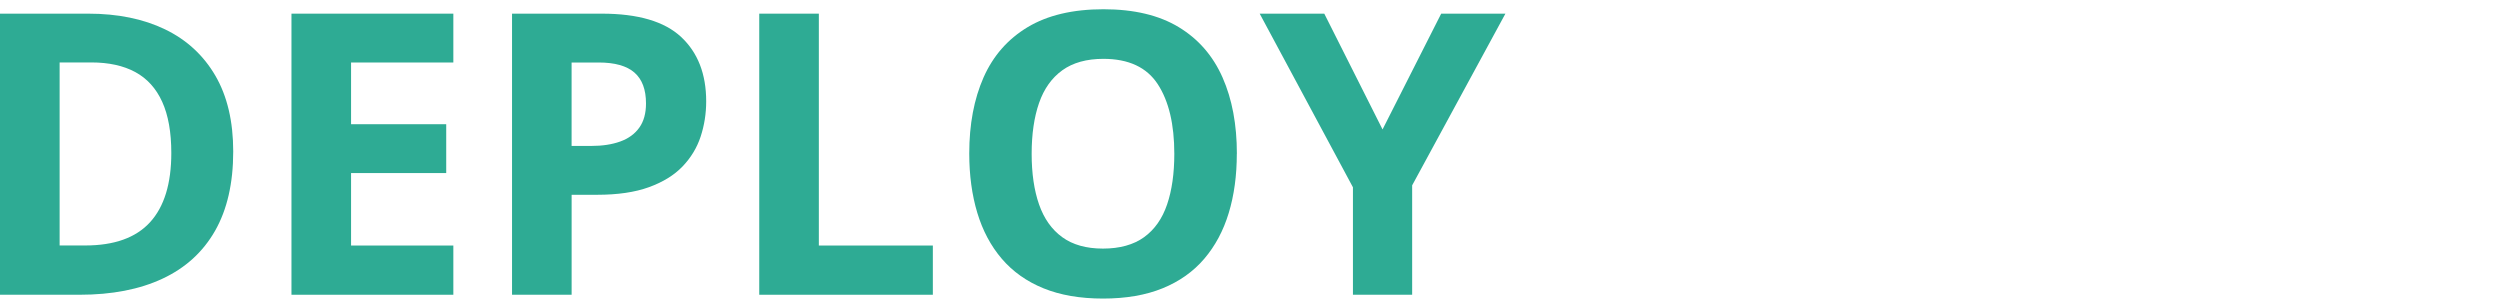
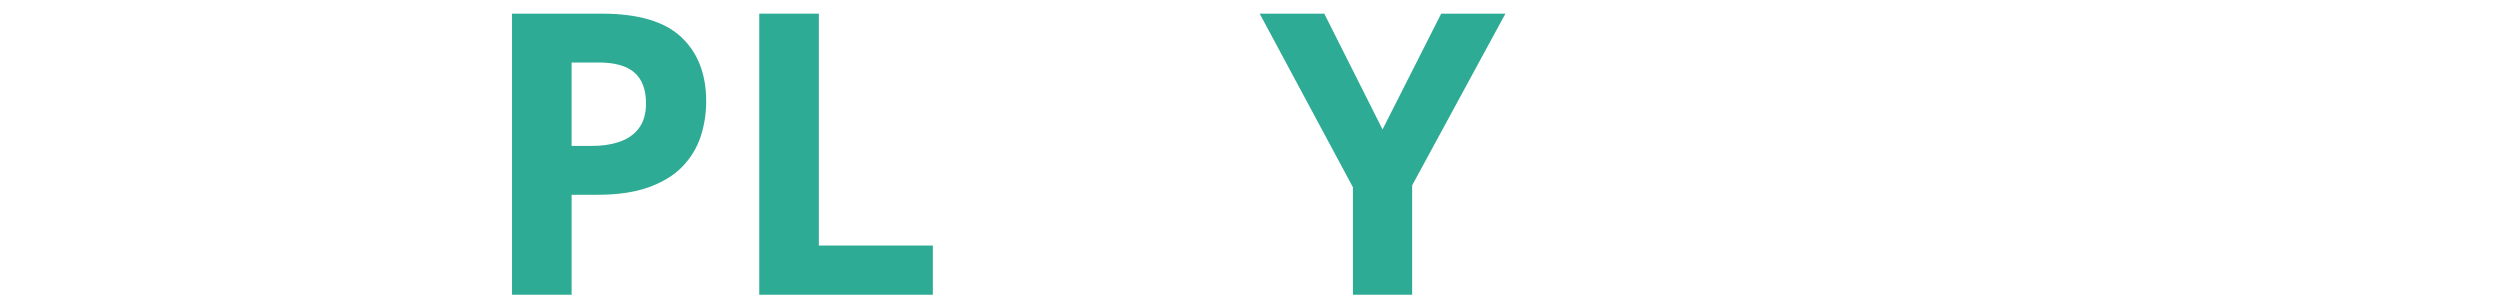
<svg xmlns="http://www.w3.org/2000/svg" id="Ebene_1" data-name="Ebene 1" viewBox="0 0 800 98.5">
-   <path d="M74.63,48.48c0,10.13-1.94,18.59-5.81,25.38-3.88,6.79-9.49,11.9-16.83,15.32-7.34,3.43-16.18,5.14-26.52,5.14H0V4.37h28.24c9.43,0,17.62,1.67,24.55,5.01,6.93,3.34,12.3,8.29,16.12,14.83,3.81,6.54,5.72,14.63,5.72,24.27ZM54.82,48.97c0-6.64-.97-12.11-2.92-16.4-1.95-4.29-4.82-7.45-8.61-9.51-3.79-2.05-8.48-3.08-14.06-3.08h-10.15v58.57h8.18c9.31,0,16.23-2.48,20.76-7.44,4.53-4.96,6.8-12.35,6.8-22.15Z" fill="#2eab94" />
-   <path d="M145.07,94.32h-51.8V4.37h51.8v15.63h-32.73v19.75h30.45v15.63h-30.45v23.19h32.73v15.75Z" fill="#2eab94" />
+   <path d="M145.07,94.32h-51.8h51.8v15.63h-32.73v19.75h30.45v15.63h-30.45v23.19h32.73v15.75Z" fill="#2eab94" />
  <path d="M192.57,4.37c11.61,0,20.08,2.49,25.41,7.48,5.33,4.98,8,11.84,8,20.58,0,3.94-.6,7.7-1.78,11.29-1.19,3.59-3.13,6.78-5.81,9.57-2.69,2.79-6.27,4.99-10.74,6.61-4.47,1.62-9.99,2.43-16.55,2.43h-8.18v31.99h-19.07V4.37h28.73ZM191.58,20h-8.67v26.7h6.28c3.57,0,6.66-.47,9.29-1.42,2.62-.94,4.65-2.42,6.09-4.43,1.44-2.01,2.15-4.59,2.15-7.75,0-4.43-1.23-7.72-3.69-9.87s-6.28-3.23-11.44-3.23Z" fill="#2eab94" />
  <path d="M242.96,94.32V4.37h19.07v74.2h36.48v15.75h-55.56Z" fill="#2eab94" />
-   <path d="M395.78,49.22c0,6.93-.86,13.24-2.58,18.92-1.72,5.68-4.34,10.57-7.84,14.67s-7.95,7.25-13.32,9.44c-5.37,2.19-11.73,3.29-19.07,3.29s-13.7-1.1-19.07-3.29c-5.37-2.19-9.81-5.34-13.32-9.44s-6.12-9-7.84-14.7-2.58-12.04-2.58-19.01c0-9.31,1.53-17.42,4.58-24.33,3.06-6.91,7.76-12.27,14.12-16.09,6.36-3.81,14.44-5.72,24.24-5.72s17.79,1.91,24.09,5.72c6.3,3.81,10.97,9.19,14.03,16.12,3.06,6.93,4.58,15.07,4.58,24.42ZM330.13,49.22c0,6.28.79,11.68,2.37,16.21,1.58,4.53,4.05,8.02,7.41,10.46,3.36,2.44,7.71,3.66,13.04,3.66s9.8-1.22,13.17-3.66c3.36-2.44,5.81-5.93,7.35-10.46,1.54-4.53,2.31-9.94,2.31-16.21,0-9.43-1.76-16.86-5.29-22.27-3.53-5.41-9.33-8.12-17.41-8.12-5.37,0-9.75,1.22-13.14,3.66-3.38,2.44-5.87,5.93-7.44,10.46-1.58,4.53-2.37,9.96-2.37,16.27Z" fill="#2eab94" />
  <path d="M442.42,41.41l18.76-37.04h20.55l-29.84,54.94v35.01h-18.95v-34.39l-29.84-55.56h20.67l18.64,37.04Z" fill="#2eab94" />
</svg>